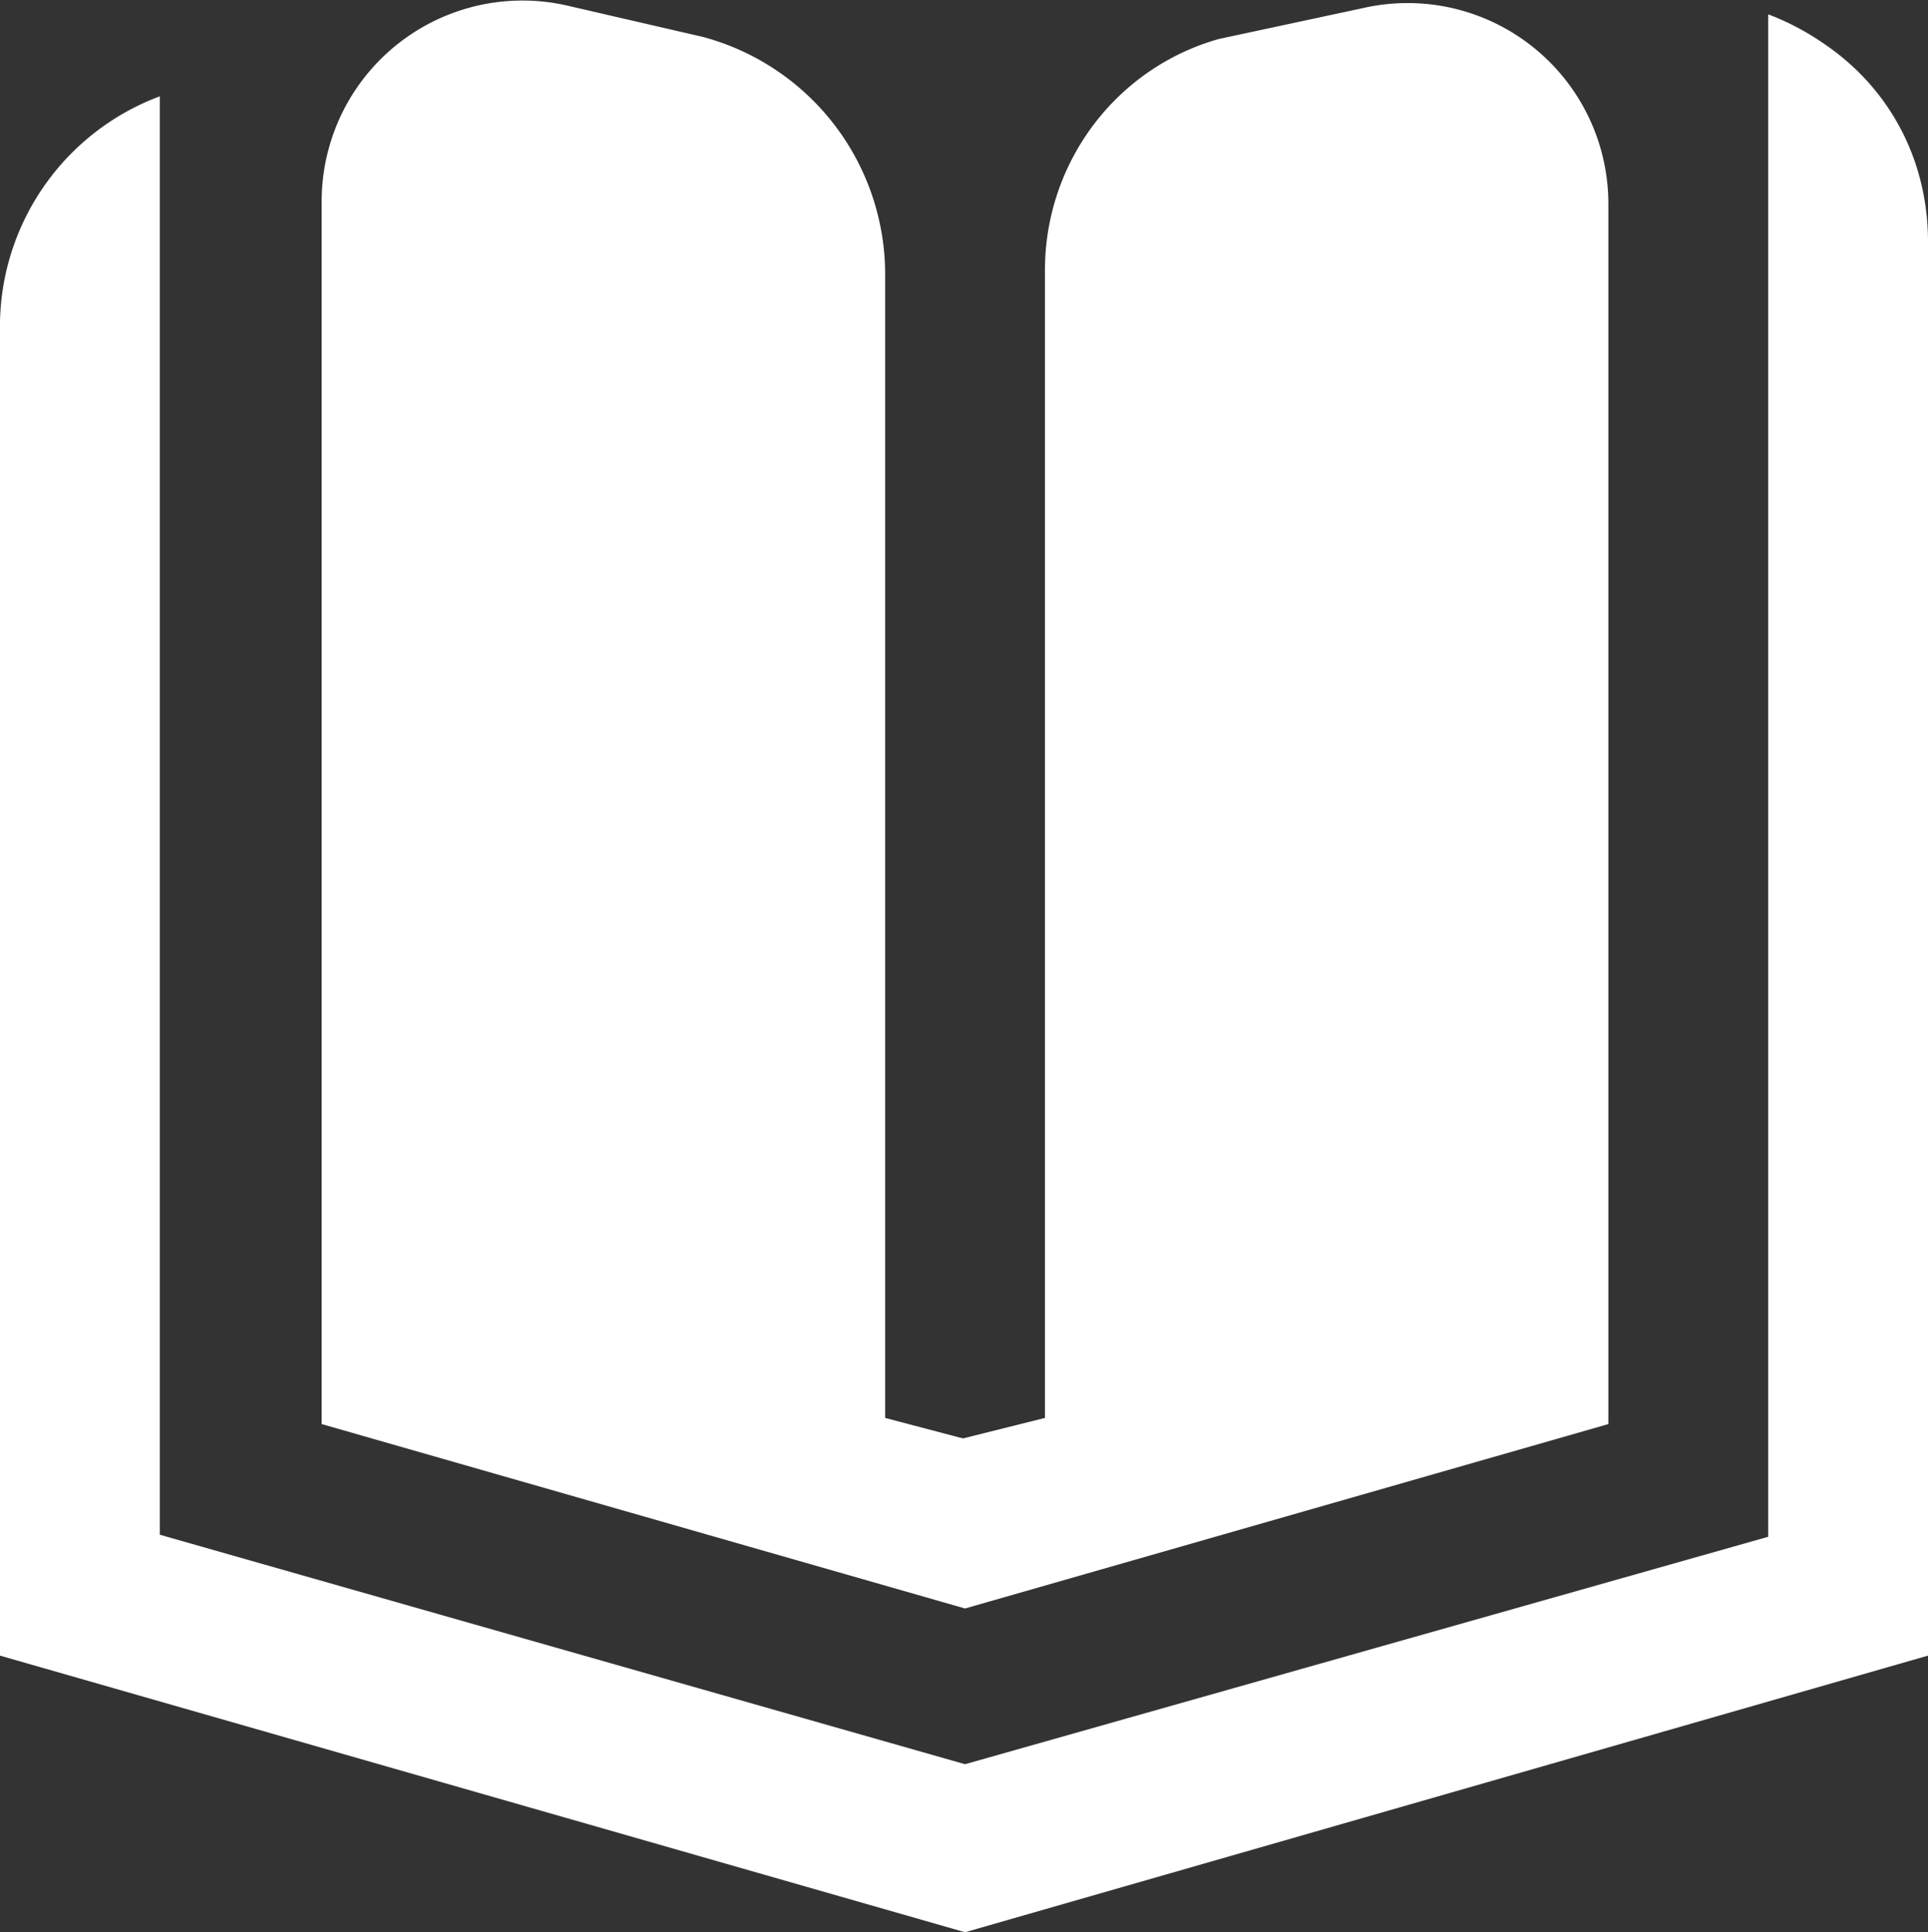
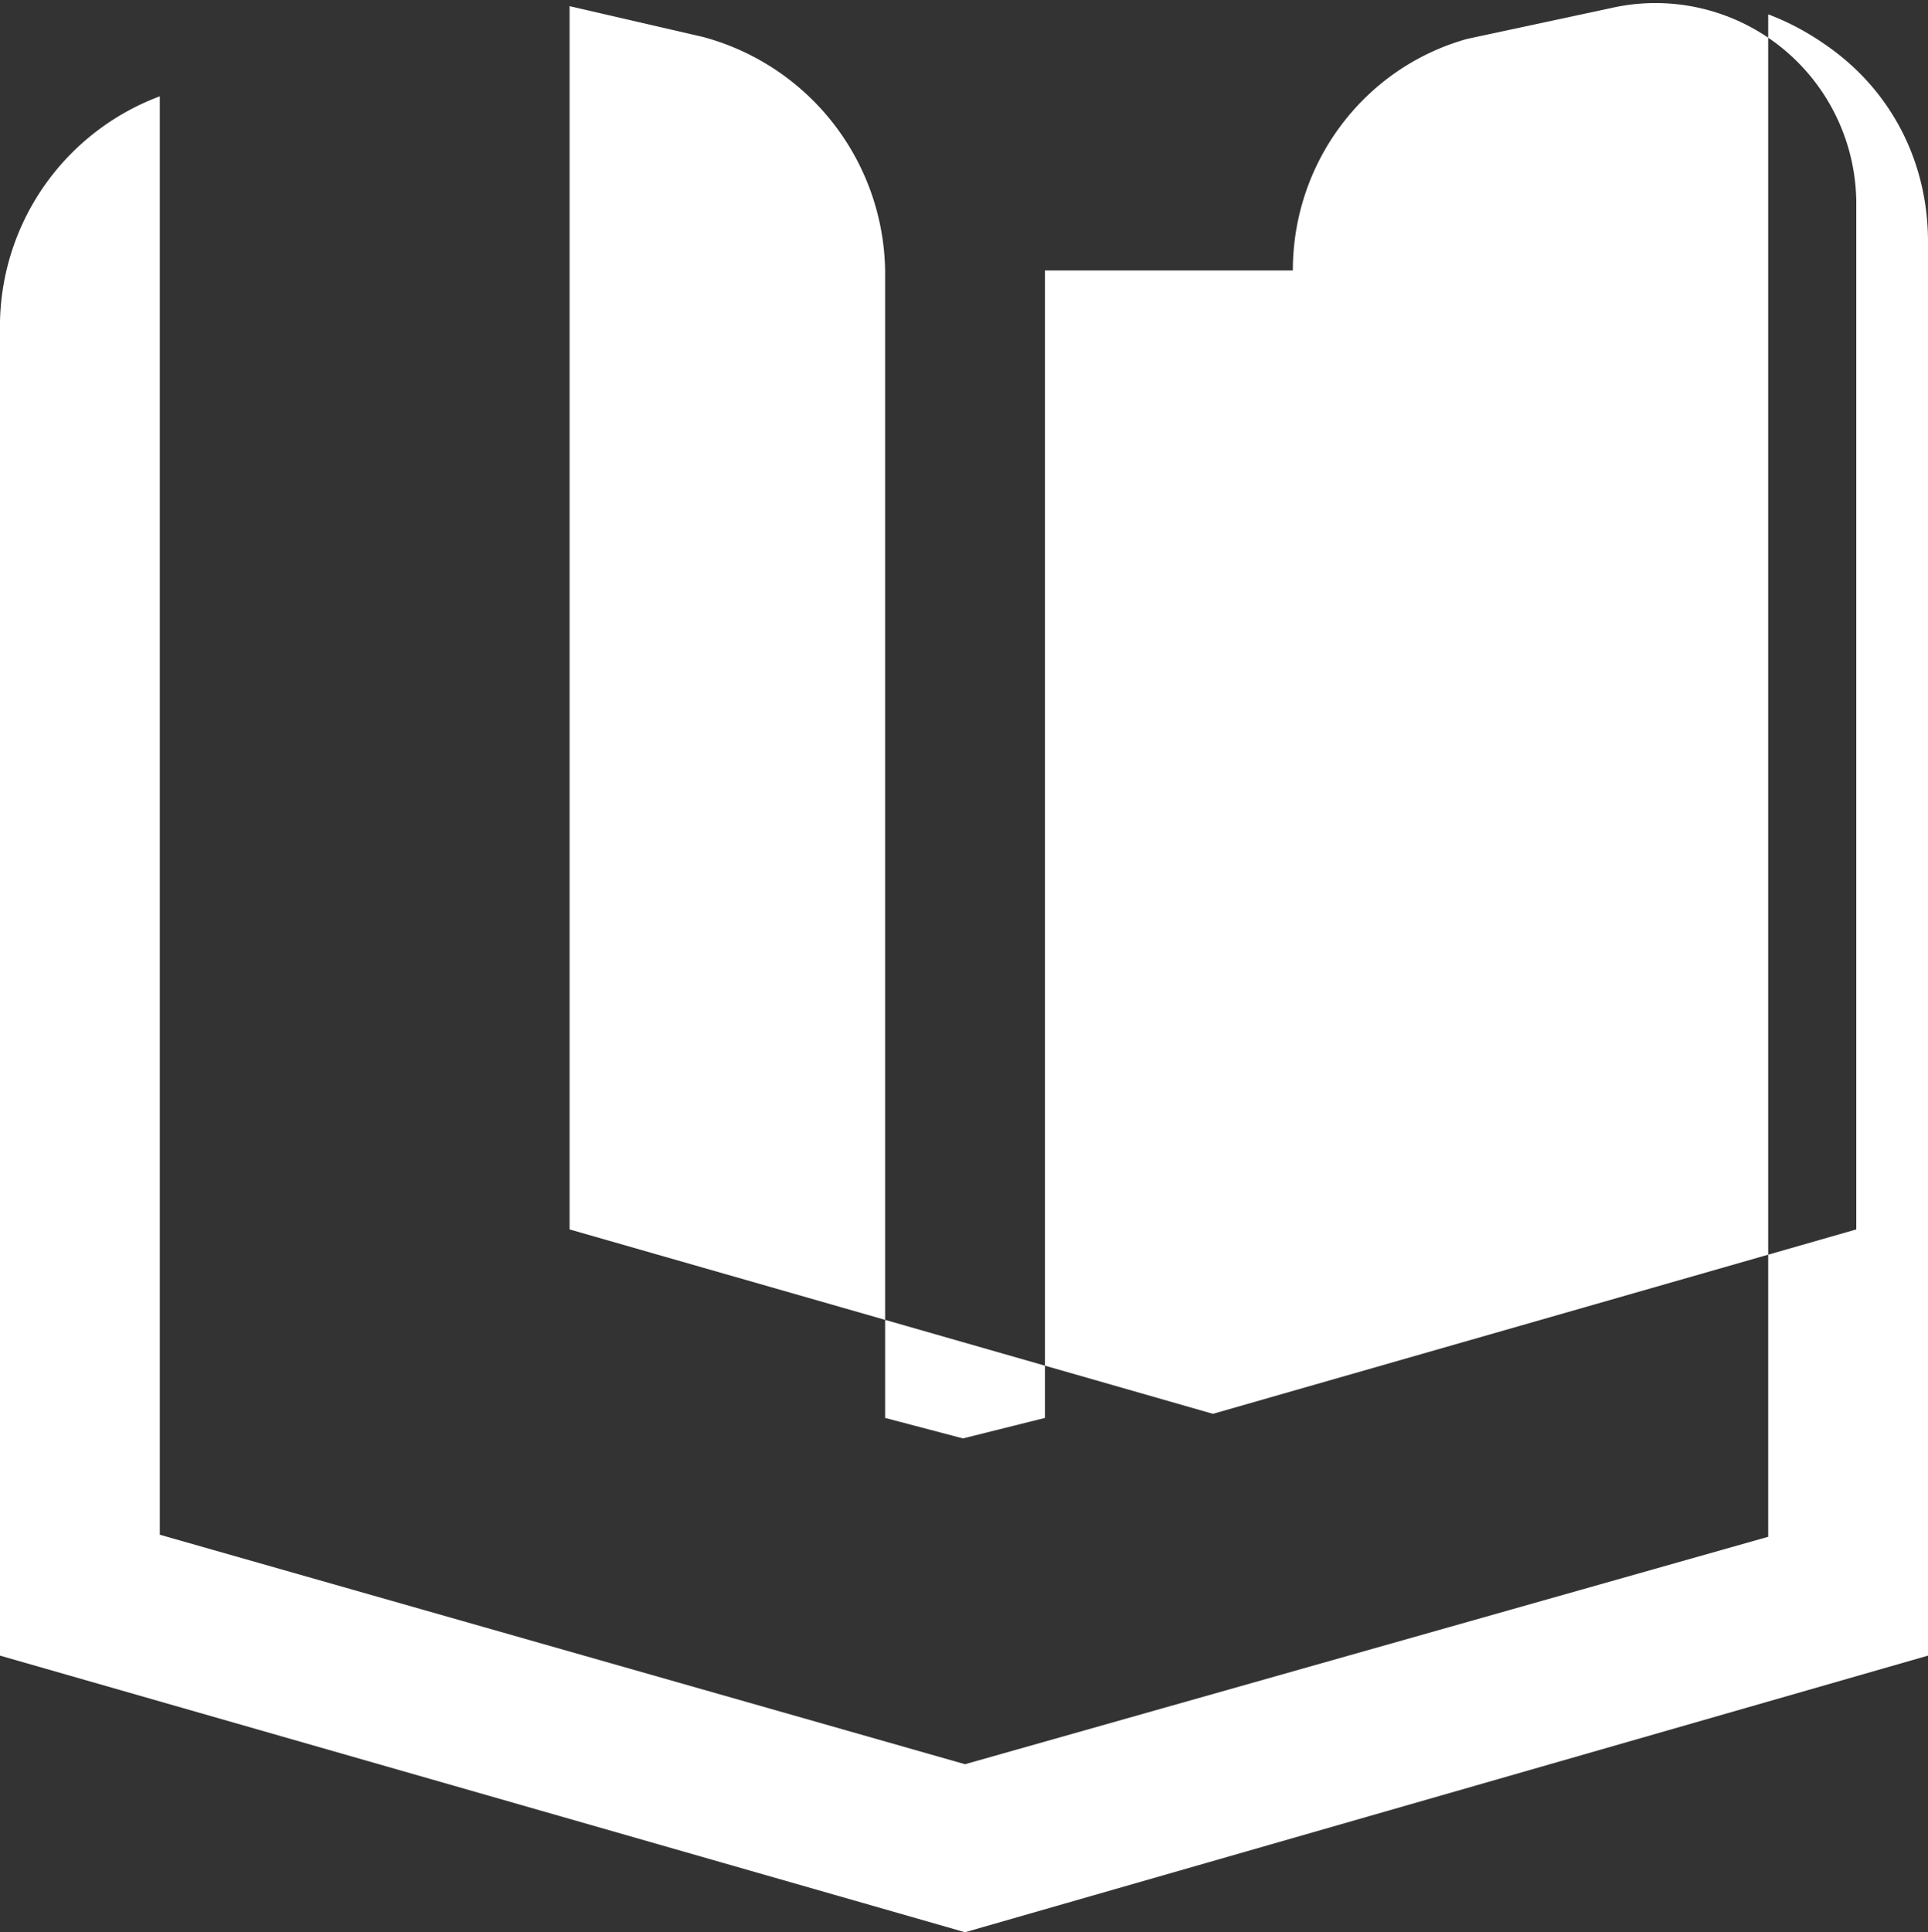
<svg xmlns="http://www.w3.org/2000/svg" data-name="Camada 2" viewBox="0 0 94.1 94.3">
  <rect x="0" y="0" width="94.1" height="94.3" fill="#333333" stroke="none" />
-   <path d="M94.1 11.8v69l-47 13.5L0 80.8V15.7a12 12 0 0 1 7.8-11v70.2l39.3 11.2L86.3 75V.7q1.6.6 3.1 1.7c3 2.2 4.7 5.6 4.7 9.4M51 13.2v56l-4 1-3.8-1v-56a12 12 0 0 0-8.9-11.4L27.8.3a9.8 9.8 0 0 0-12.1 9.5v59.7l31.4 9 31.4-9V9.9a9.8 9.8 0 0 0-12-9.5l-7 1.5c-5 1.4-8.5 6-8.5 11.3" fill="#FFFFFF" data-name="Camada 1" />
+   <path d="M94.1 11.8v69l-47 13.5L0 80.8V15.7a12 12 0 0 1 7.8-11v70.2l39.3 11.2L86.3 75V.7q1.6.6 3.1 1.7c3 2.2 4.7 5.6 4.7 9.4M51 13.2v56l-4 1-3.8-1v-56a12 12 0 0 0-8.9-11.4L27.8.3v59.7l31.4 9 31.4-9V9.9a9.8 9.8 0 0 0-12-9.5l-7 1.5c-5 1.4-8.5 6-8.5 11.3" fill="#FFFFFF" data-name="Camada 1" />
</svg>